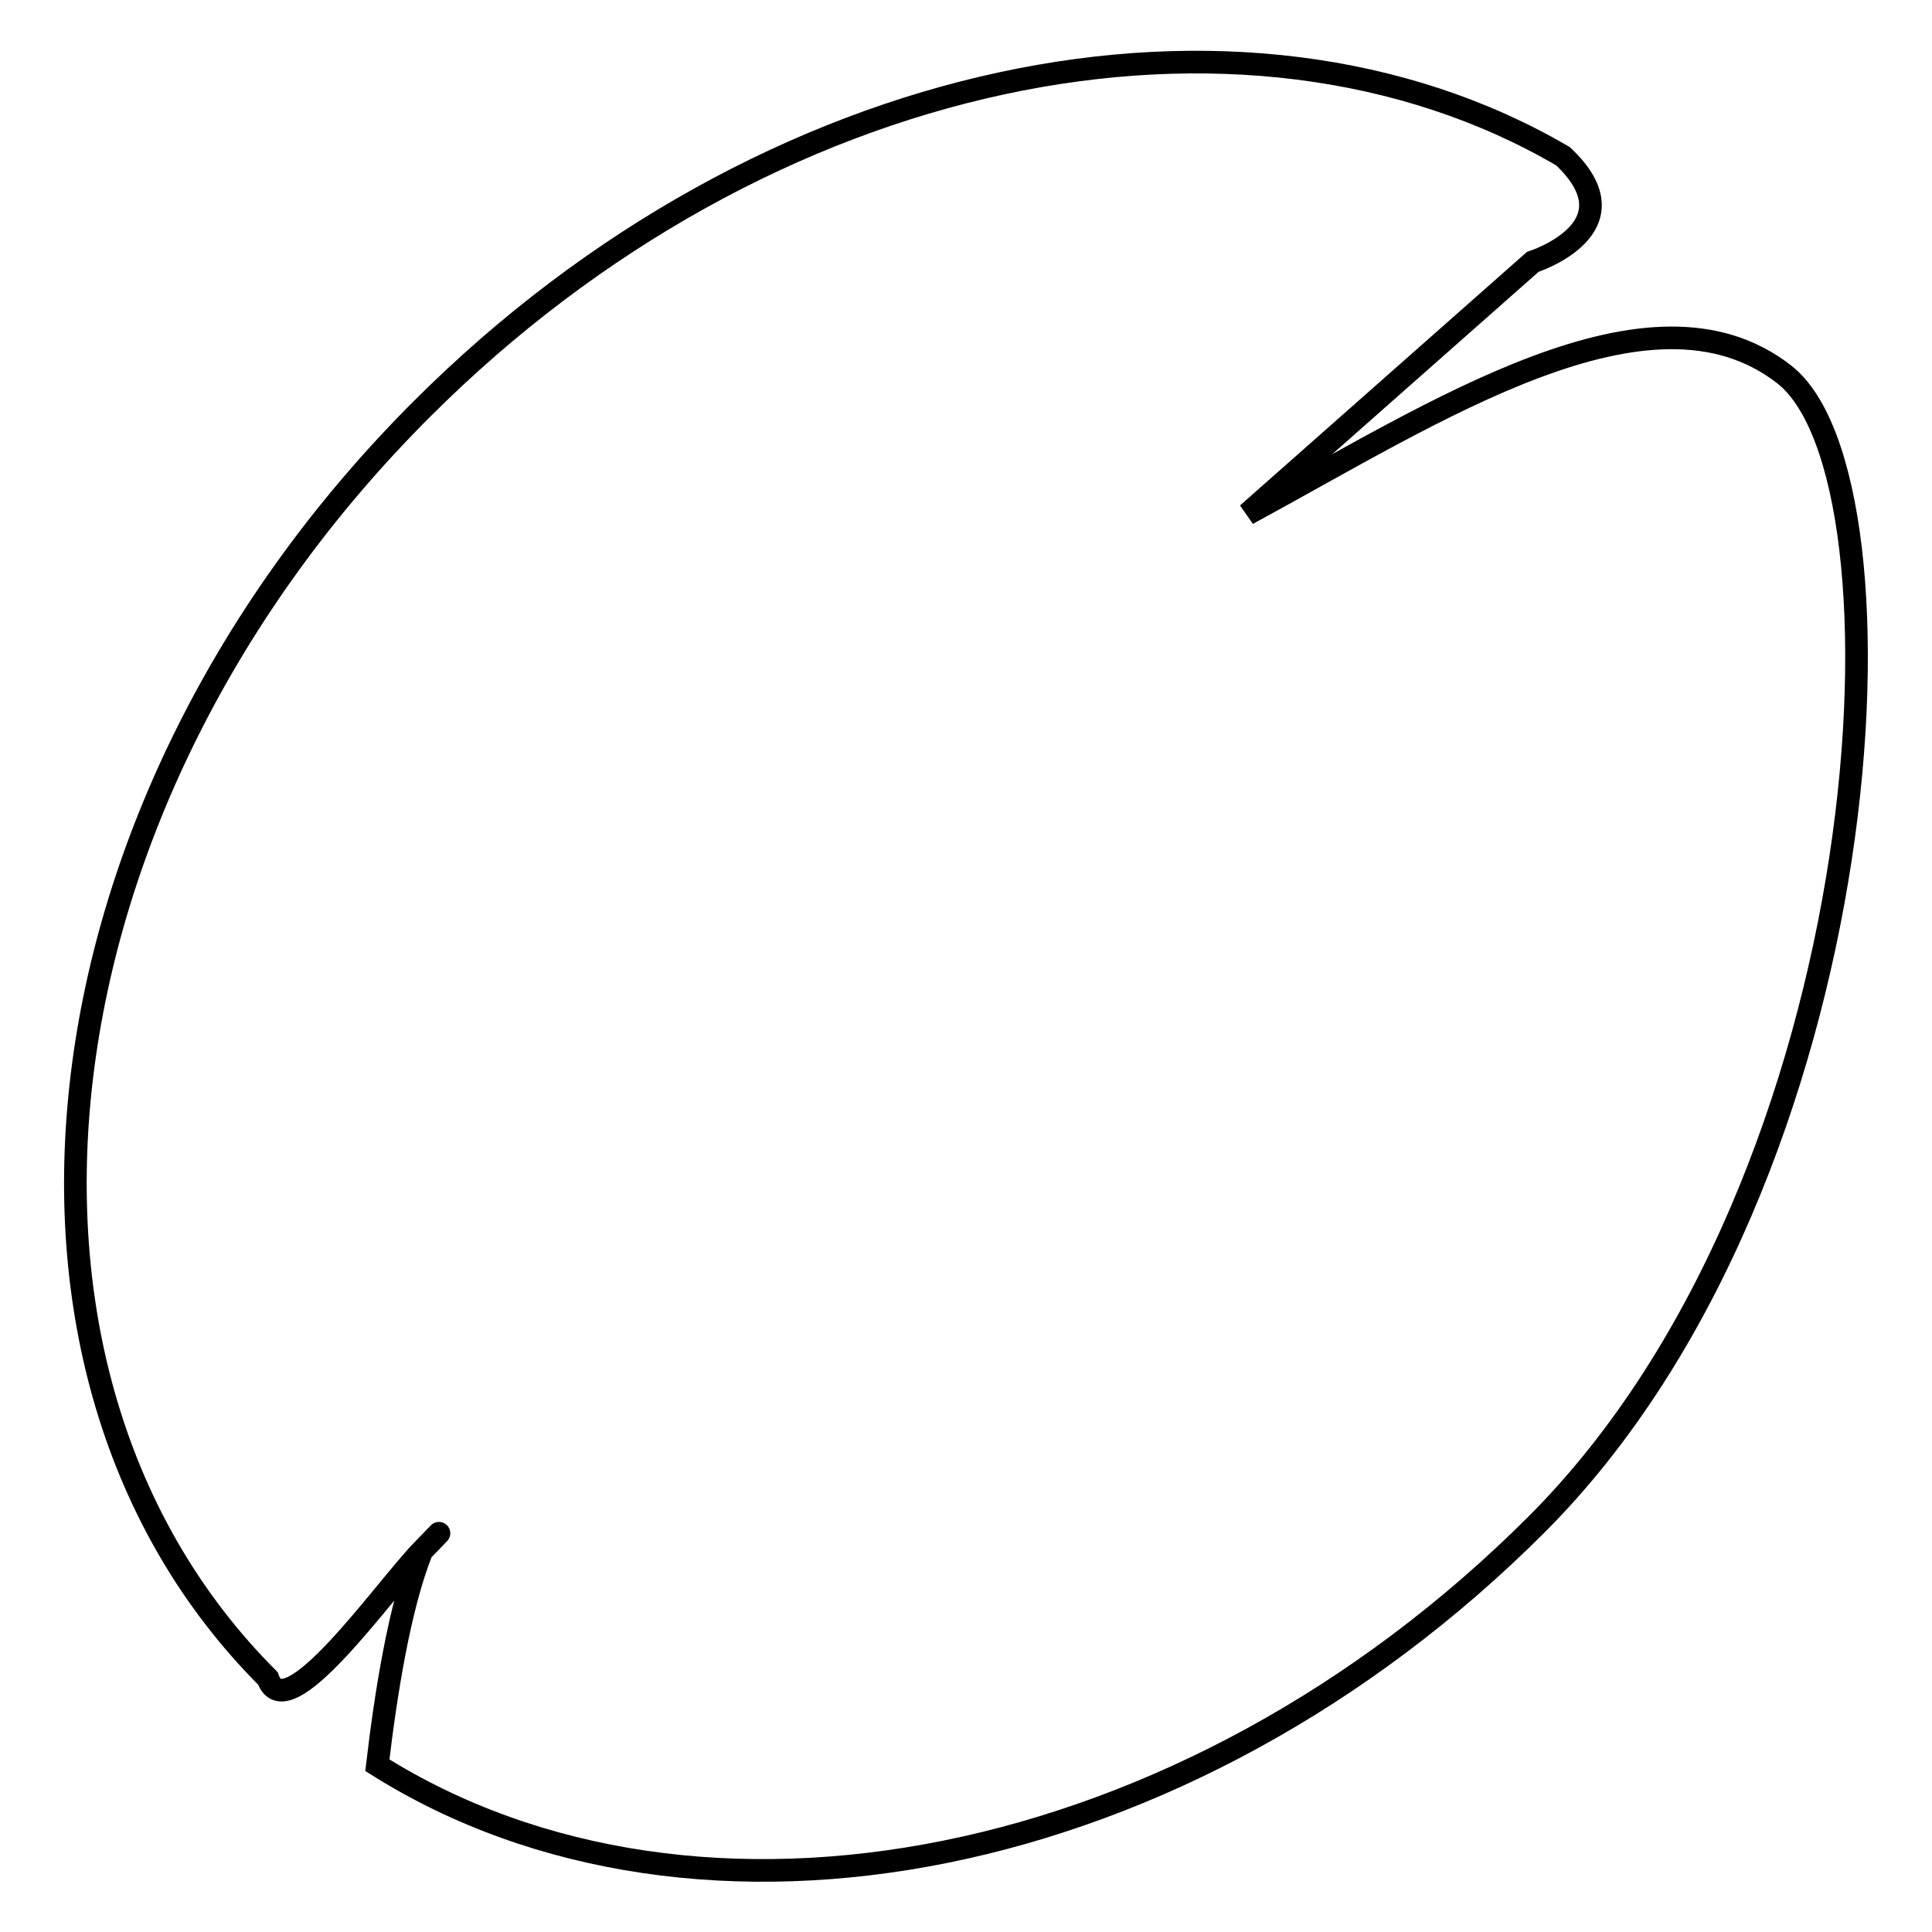
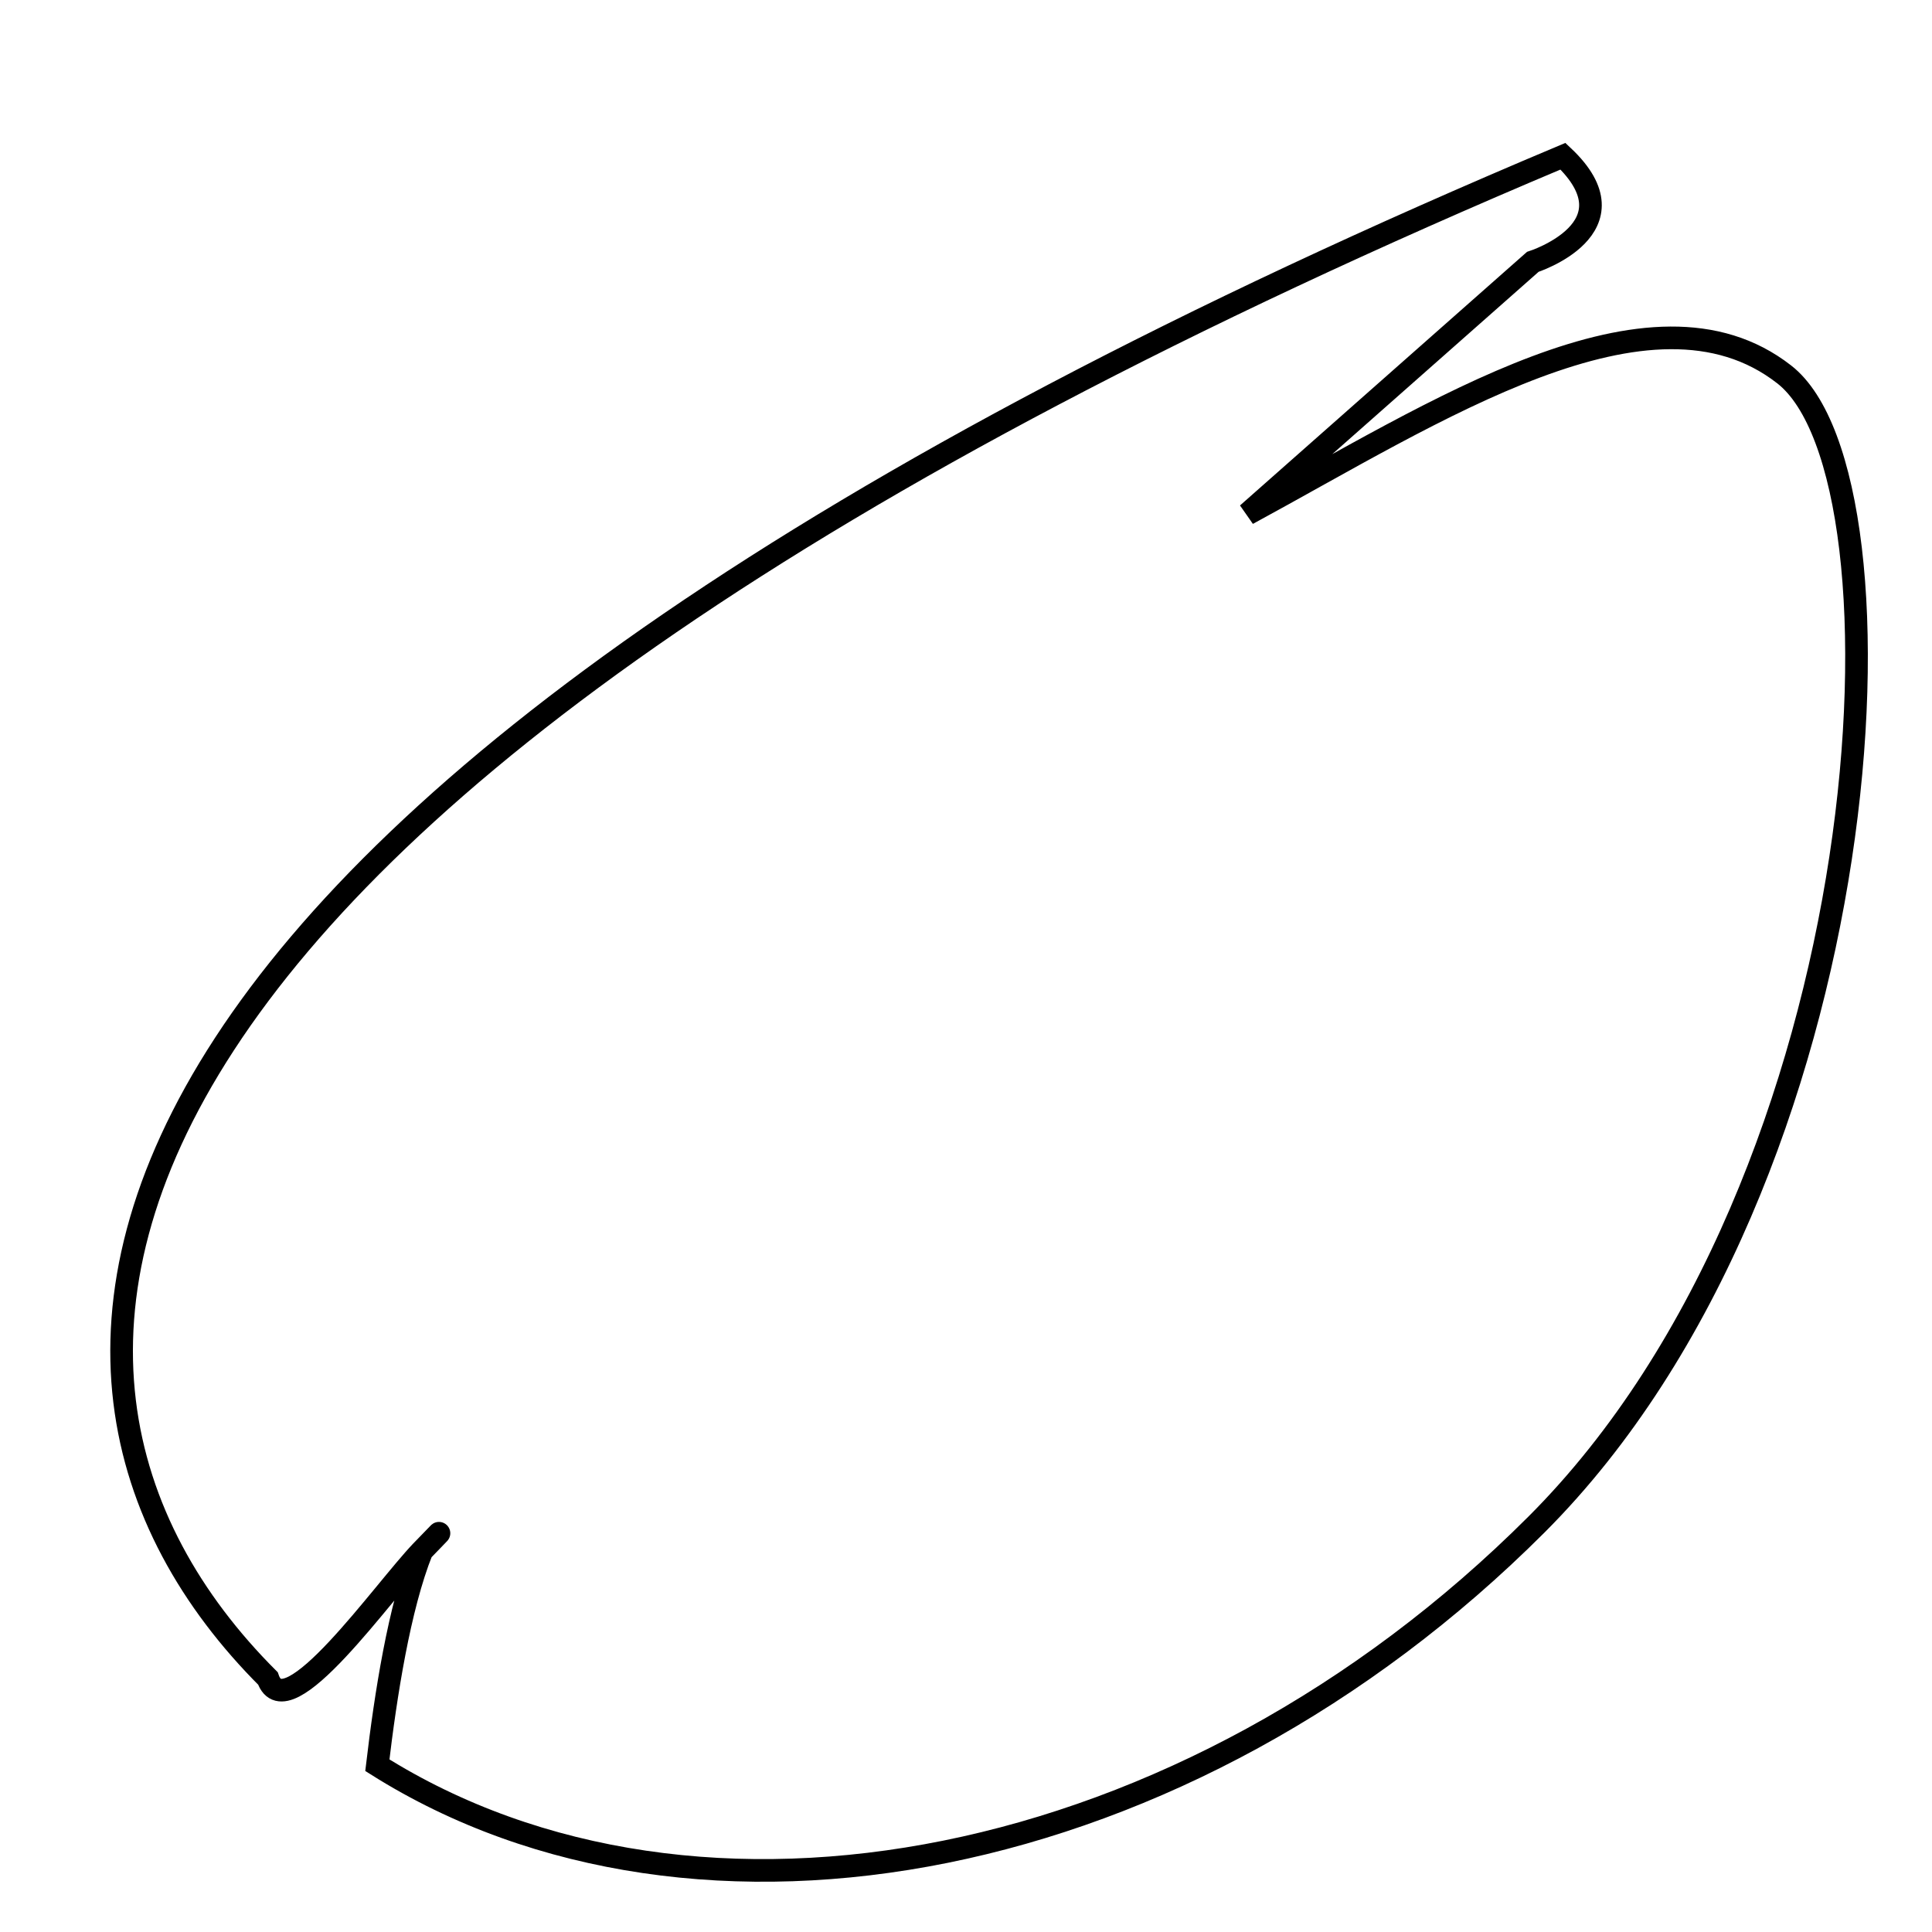
<svg xmlns="http://www.w3.org/2000/svg" version="1.1" x="0px" y="0px" viewBox="0 0 256 256" enable-background="new 0 0 256 256" xml:space="preserve">
  <g>
    <g>
      <g>
        <g id="b8_fruit">
-           <path stroke-width="3" fill-opacity="0" stroke="#000000" d="M236.4,49.6c-17.7-13.8-46.2,5-71.1,18.5l37.8-33.4c0,0,14.1-4.5,4-14C164.7-4.1,101.5,8.6,55.9,54.2C3.8,106.2-5.3,181.6,35.5,222.4c2.4,7,15.3-11.6,20.4-16.9c-2.3,2.4,6.1-6.3,0,0c-3,7.5-4.8,19.1-5.9,28.4c42.4,26.7,107.2,14.5,153.6-31.9C249.6,156,254.1,63.3,236.4,49.6z" />
+           <path stroke-width="3" fill-opacity="0" stroke="#000000" d="M236.4,49.6c-17.7-13.8-46.2,5-71.1,18.5l37.8-33.4c0,0,14.1-4.5,4-14C3.8,106.2-5.3,181.6,35.5,222.4c2.4,7,15.3-11.6,20.4-16.9c-2.3,2.4,6.1-6.3,0,0c-3,7.5-4.8,19.1-5.9,28.4c42.4,26.7,107.2,14.5,153.6-31.9C249.6,156,254.1,63.3,236.4,49.6z" />
        </g>
      </g>
      <g />
      <g />
      <g />
      <g />
      <g />
      <g />
      <g />
      <g />
      <g />
      <g />
      <g />
      <g />
      <g />
      <g />
      <g />
    </g>
  </g>
</svg>